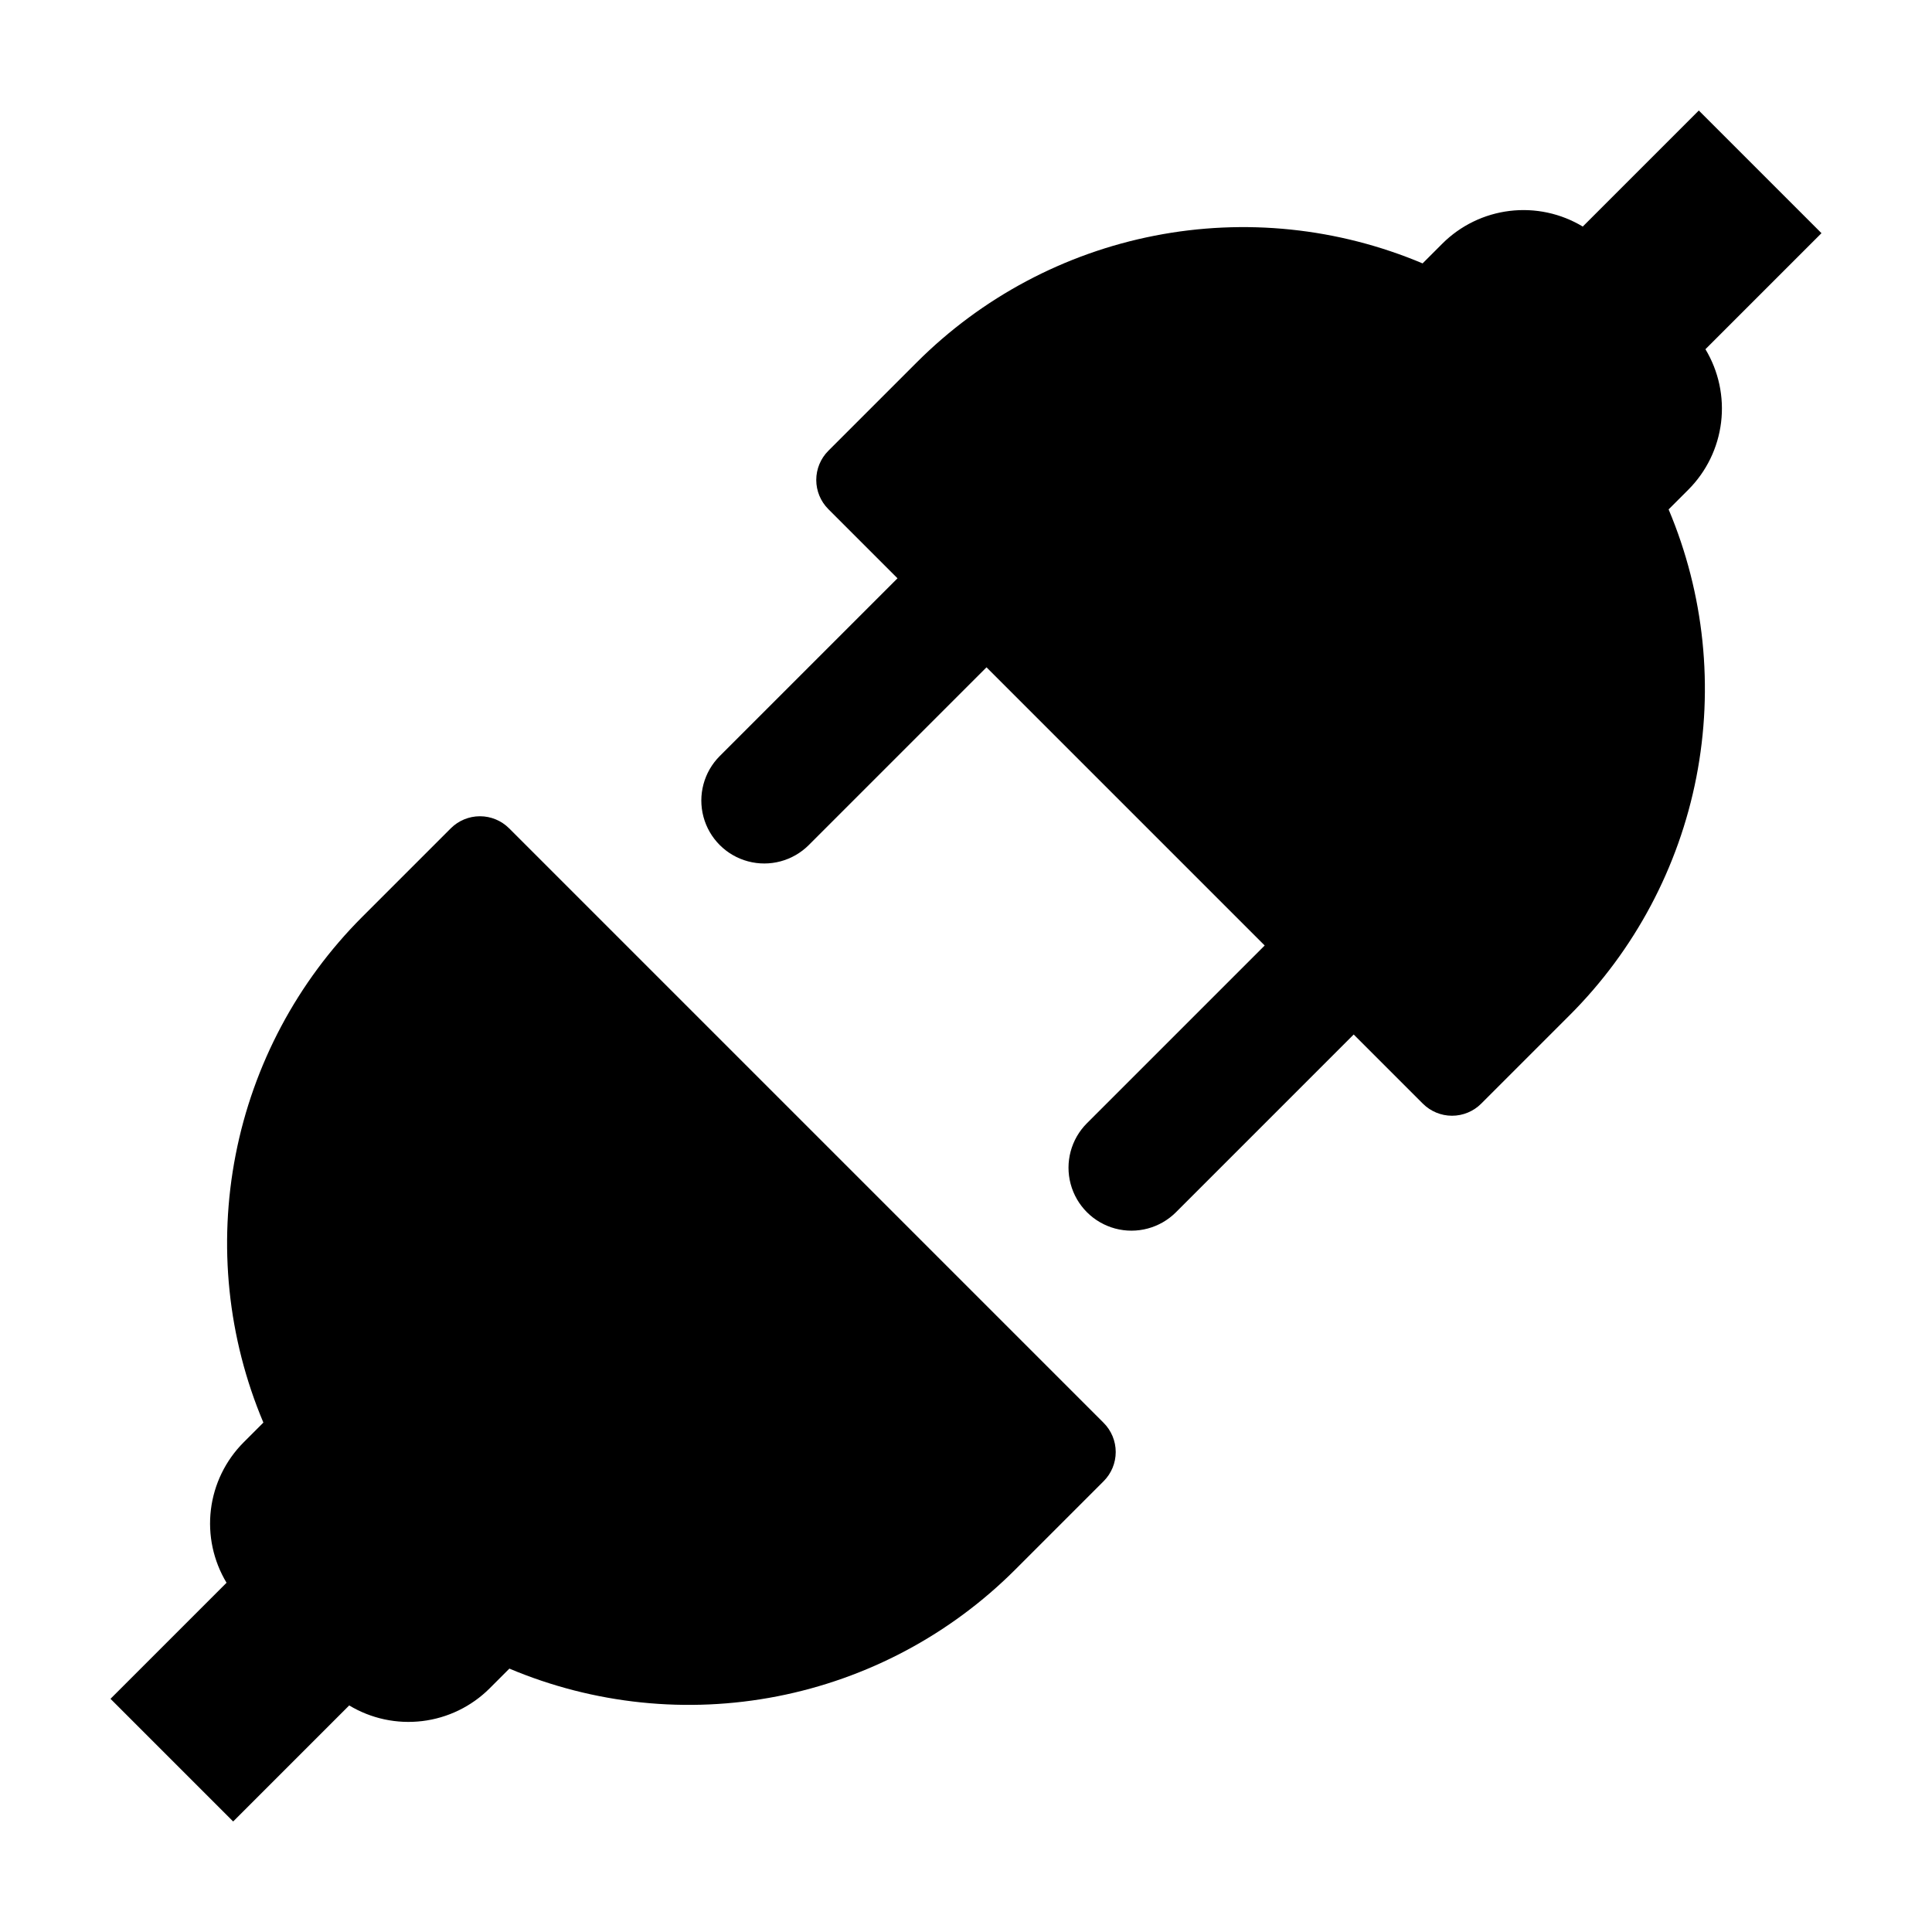
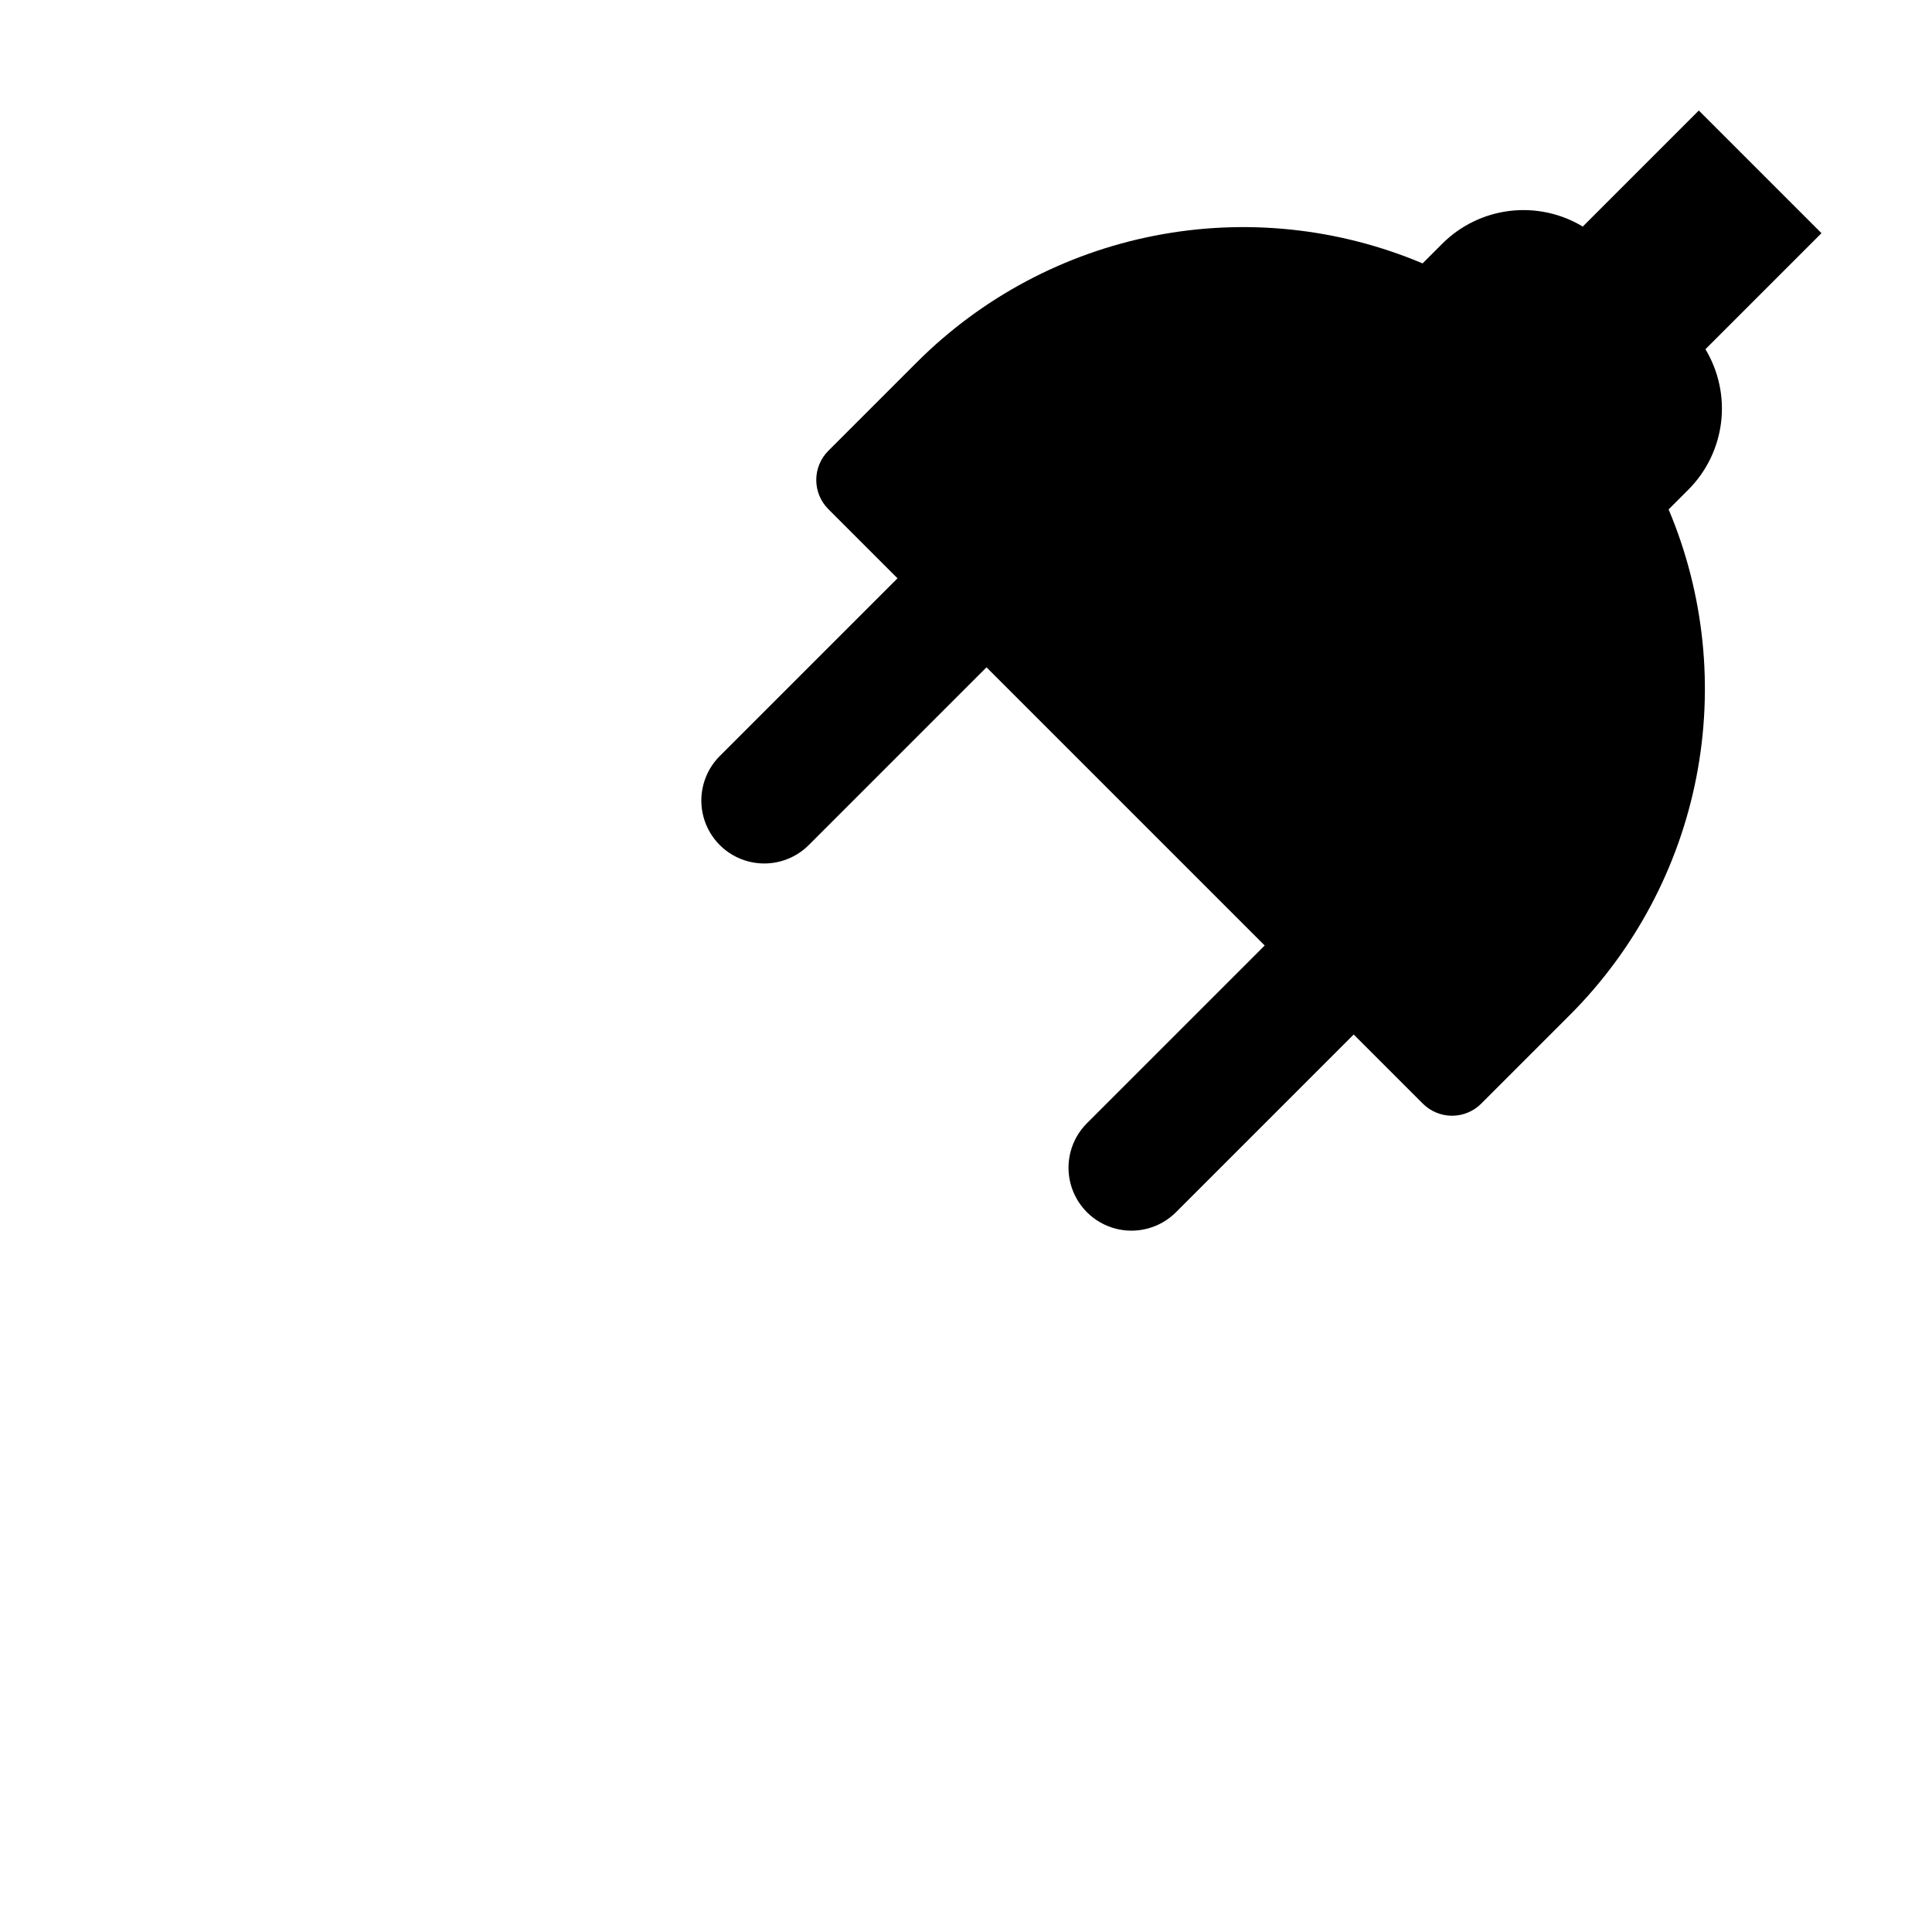
<svg xmlns="http://www.w3.org/2000/svg" fill="#000000" width="800px" height="800px" version="1.1" viewBox="144 144 512 512">
  <g>
    <path d="m563.45 204.04c-5.816-3.504-12.637-4.965-19.379-4.144-6.738 0.816-13.016 3.867-17.824 8.66l-5.246 5.246c-22.41-9.453-47.129-12.012-71-7.344-23.871 4.664-45.809 16.34-63.012 33.535l-23.469 23.469c-2.051 2.051-3.203 4.832-3.203 7.734 0 2.898 1.152 5.68 3.203 7.731l18.328 18.328-47.102 47.102c-4.215 4.215-5.859 10.355-4.32 16.113 1.543 5.758 6.039 10.254 11.797 11.793 5.754 1.543 11.898-0.102 16.113-4.316l47.102-47.102 73.719 73.719-47.105 47.102c-4.215 4.211-5.859 10.355-4.316 16.109 1.543 5.758 6.039 10.254 11.793 11.797 5.758 1.543 11.898-0.105 16.113-4.316l47.102-47.102 18.328 18.328v-0.004c2.051 2.051 4.832 3.203 7.731 3.203 2.902 0 5.684-1.152 7.734-3.203l23.469-23.469c17.195-17.203 28.871-39.141 33.539-63.012 4.664-23.871 2.109-48.59-7.344-71l5.246-5.246c4.793-4.809 7.84-11.082 8.66-17.824 0.816-6.742-0.645-13.562-4.148-19.379l30.754-30.754-32.508-32.508z" />
-     <path d="m205.79 626.71 30.754-30.754c5.816 3.504 12.637 4.965 19.379 4.144 6.742-0.816 13.016-3.863 17.824-8.656l5.246-5.246c22.41 9.449 47.129 12.008 71 7.344 23.871-4.668 45.809-16.344 63.012-33.539l23.469-23.469c2.051-2.051 3.203-4.832 3.203-7.734 0-2.898-1.152-5.68-3.203-7.731l-157.55-157.55c-2.051-2.051-4.832-3.203-7.731-3.203-2.902 0-5.684 1.152-7.734 3.203l-23.469 23.469c-17.195 17.203-28.871 39.141-33.535 63.012-4.668 23.871-2.109 48.59 7.344 71l-5.246 5.246c-4.793 4.809-7.844 11.086-8.66 17.824-0.82 6.742 0.641 13.562 4.144 19.379l-30.754 30.754z" />
  </g>
</svg>